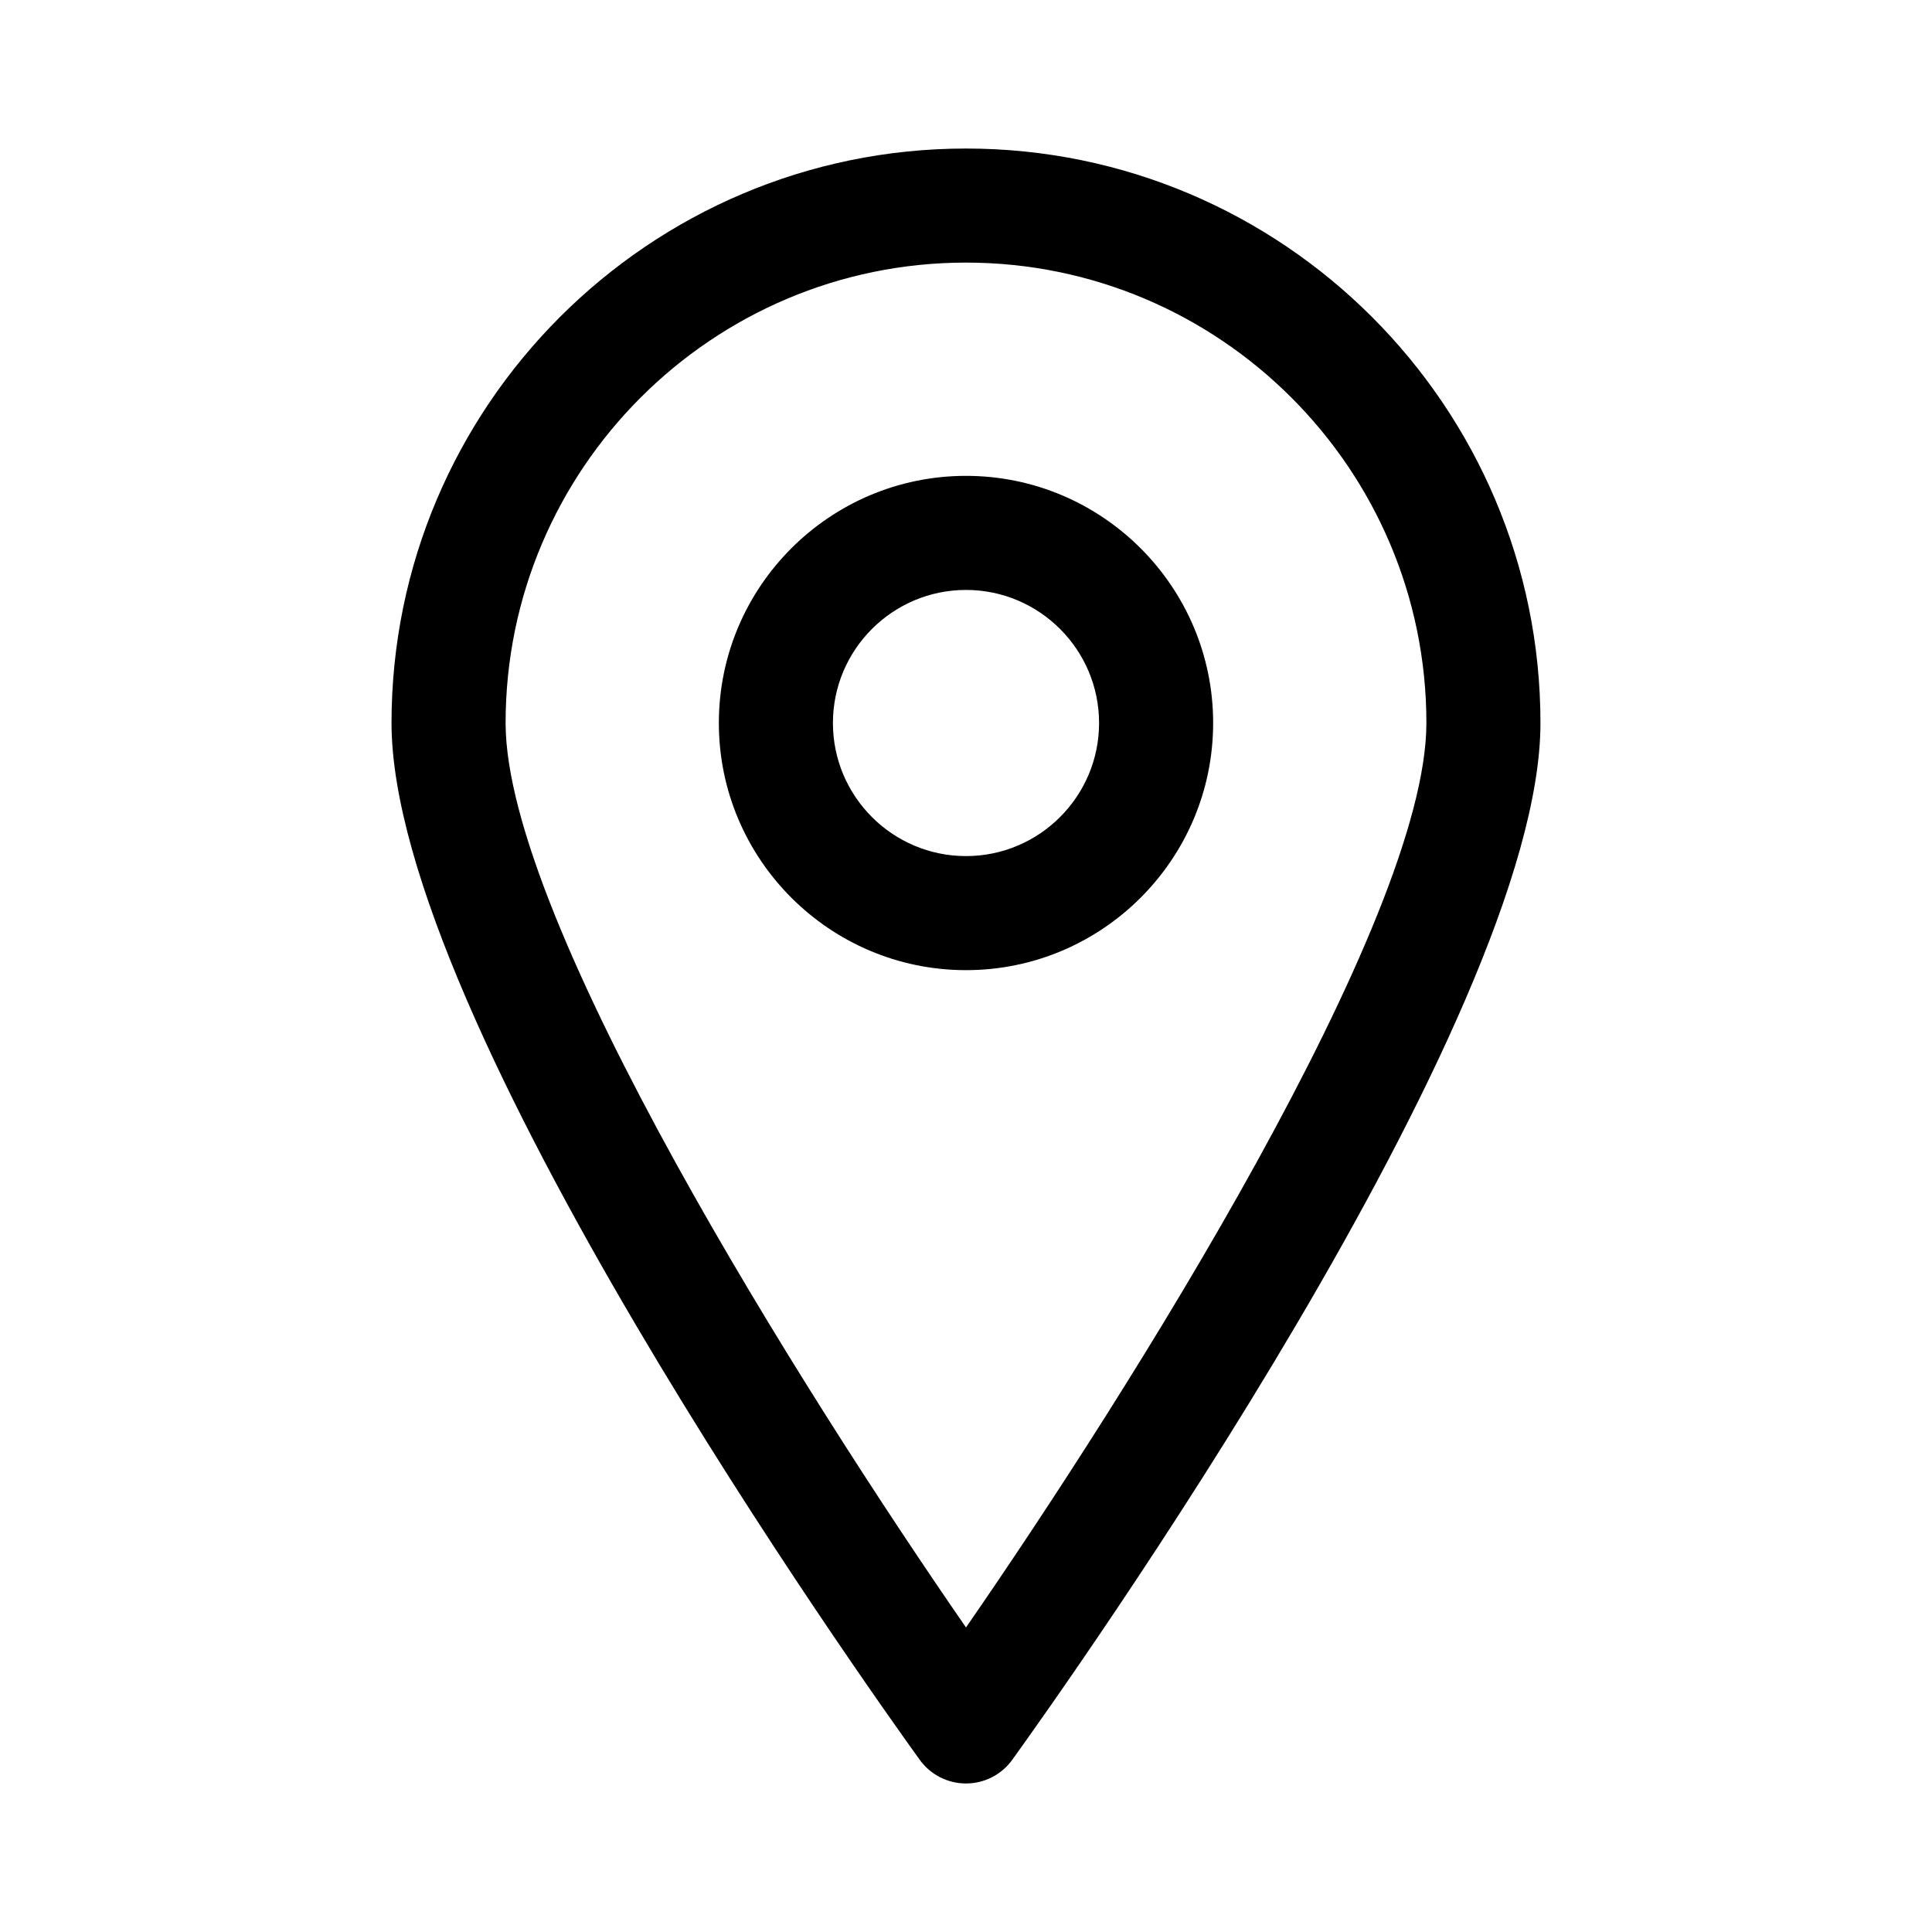
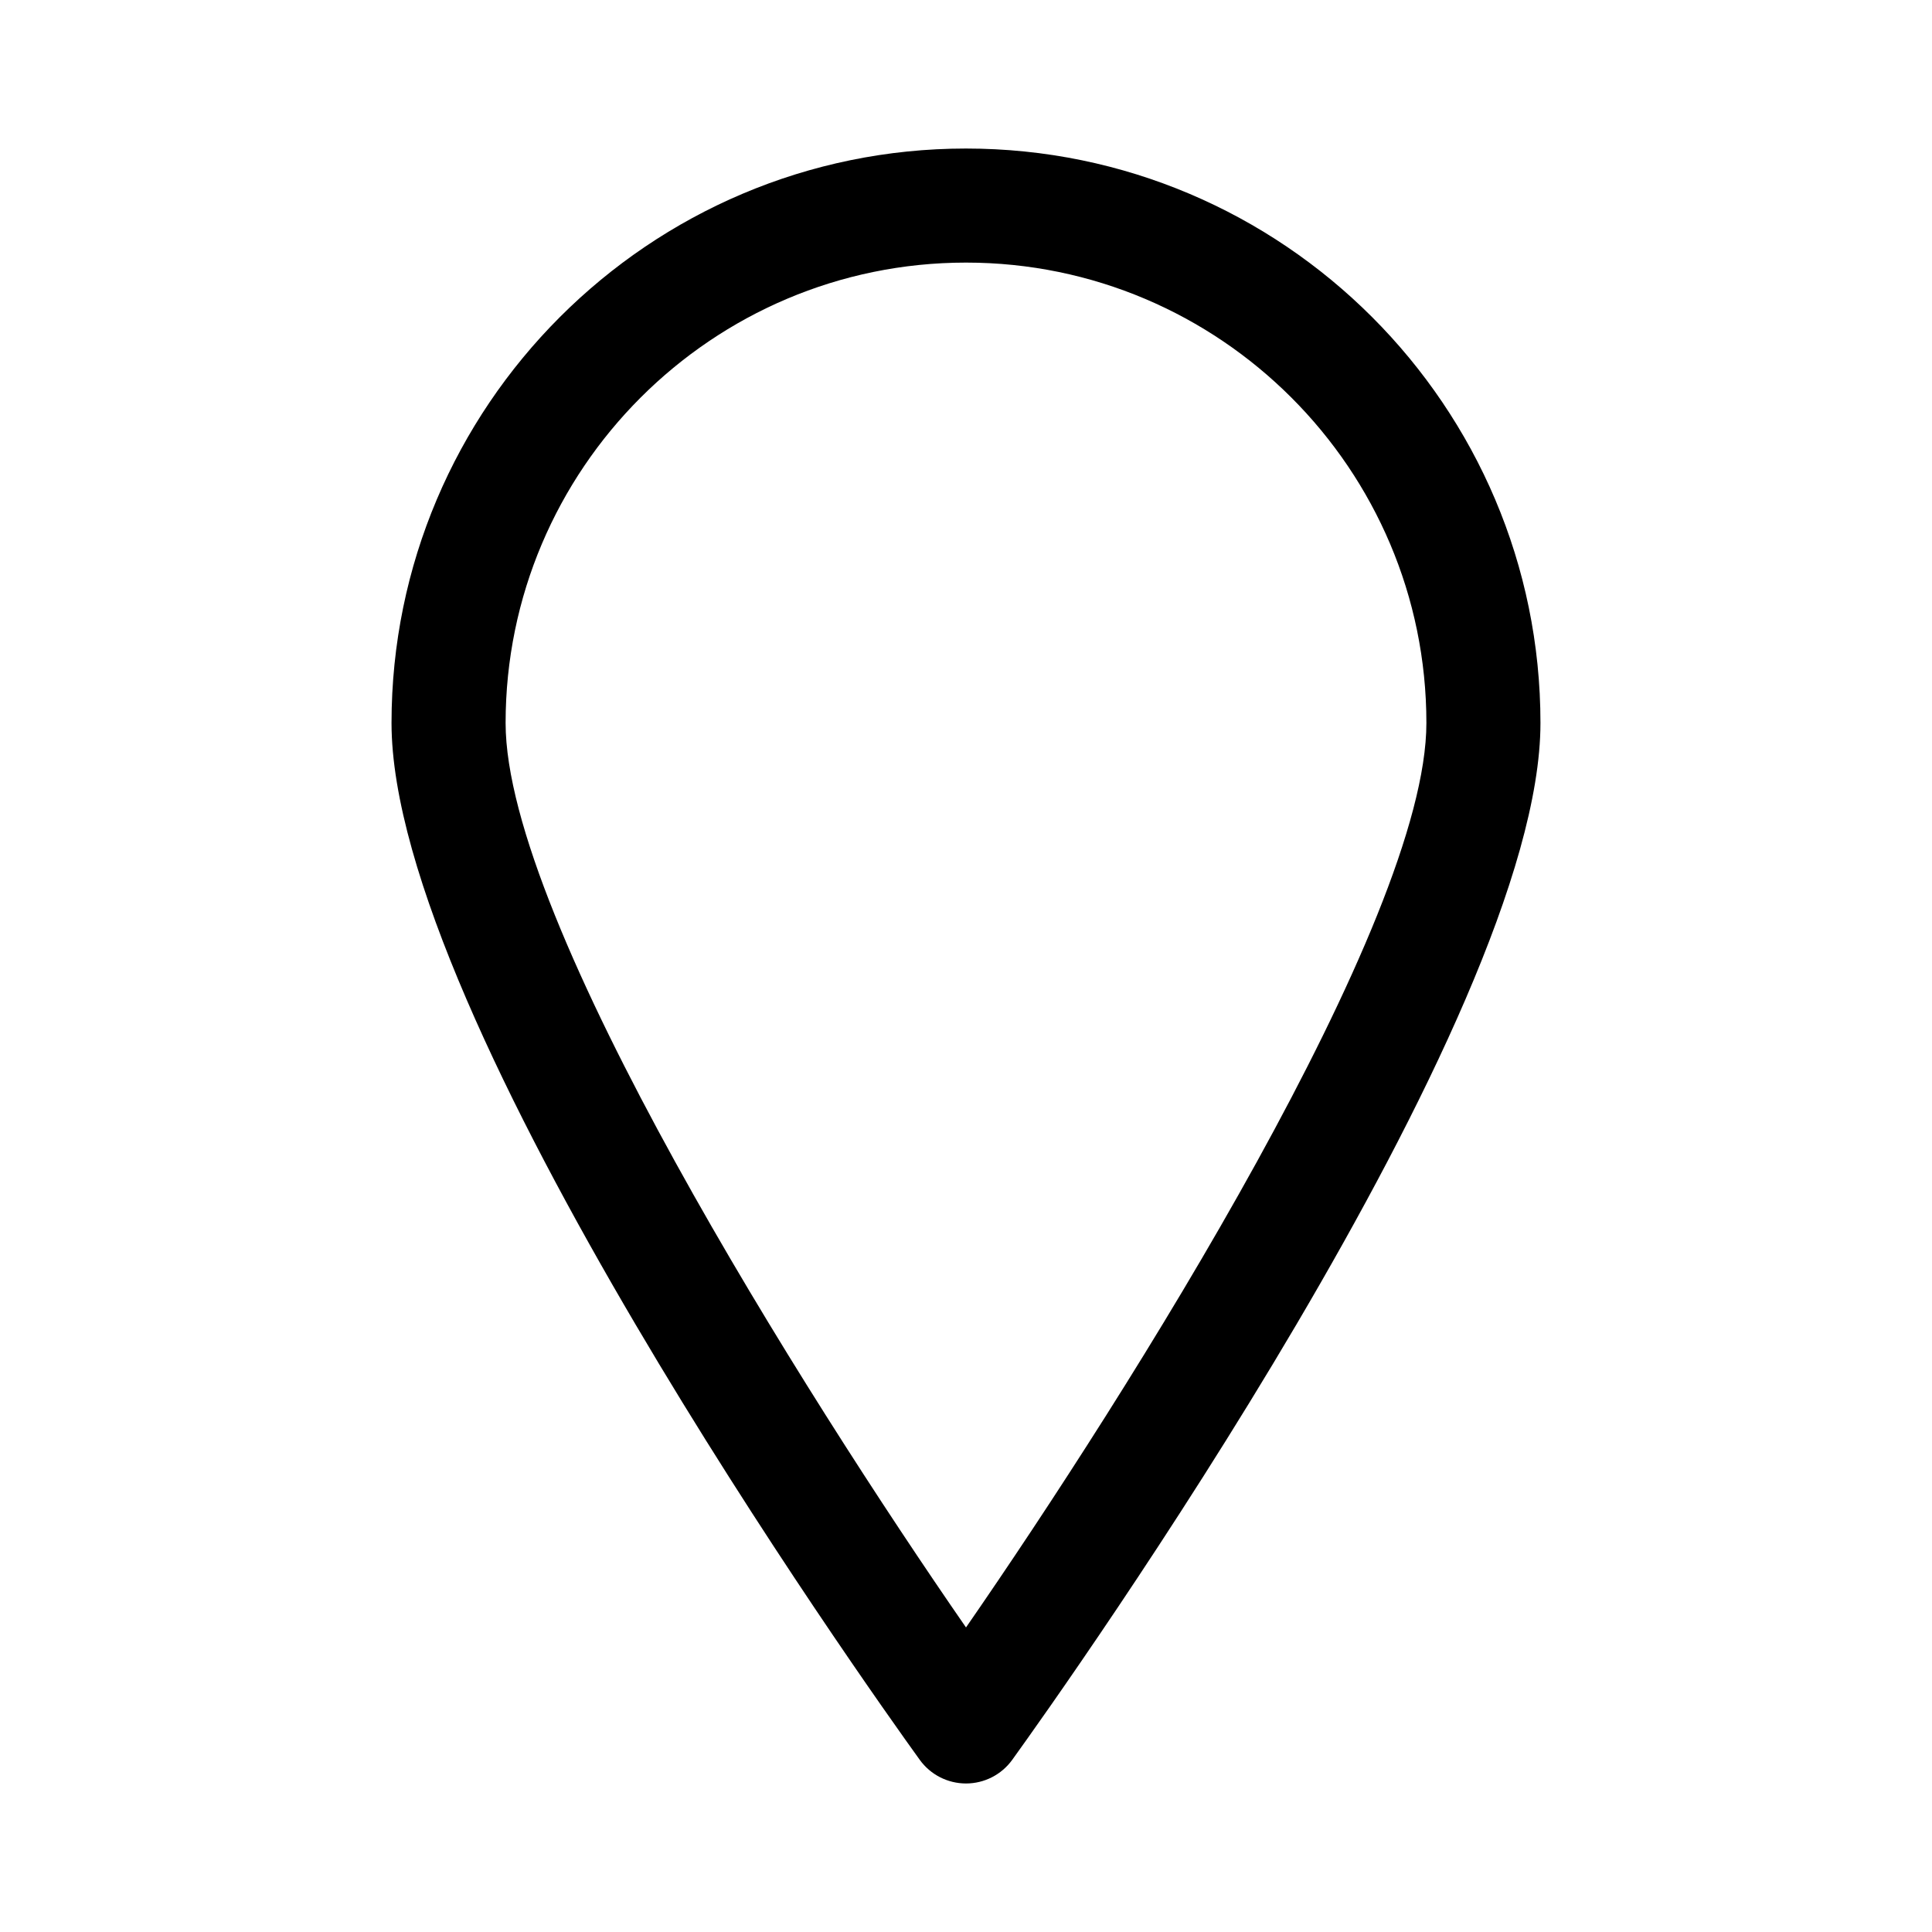
<svg xmlns="http://www.w3.org/2000/svg" fill="#000000" width="800px" height="800px" version="1.1" viewBox="144 144 512 512">
  <g>
    <path d="m400 616.64c-4.856 0-9.422-2.332-12.262-6.277-14.324-19.871-139.98-196.41-139.98-274.76 0-83.945 68.289-152.24 152.24-152.24 83.949 0 152.24 68.297 152.24 152.24 0 78.348-125.66 254.89-139.98 274.76-2.84 3.945-7.402 6.277-12.258 6.277zm0-403.05c-67.277 0-122.01 54.734-122.01 122.01 0 52.516 79.219 177.84 122.01 239.69 42.797-61.848 122.01-187.18 122.01-239.69 0-67.277-54.734-122.01-122.01-122.01z" />
-     <path d="m400 401.1c-36.113 0-65.496-29.383-65.496-65.496 0-36.113 29.383-65.496 65.496-65.496s65.496 29.383 65.496 65.496c-0.004 36.113-29.383 65.496-65.496 65.496zm0-100.76c-19.445 0-35.266 15.82-35.266 35.266 0 19.445 15.82 35.266 35.266 35.266s35.266-15.82 35.266-35.266c0-19.445-15.82-35.266-35.266-35.266z" />
  </g>
</svg>